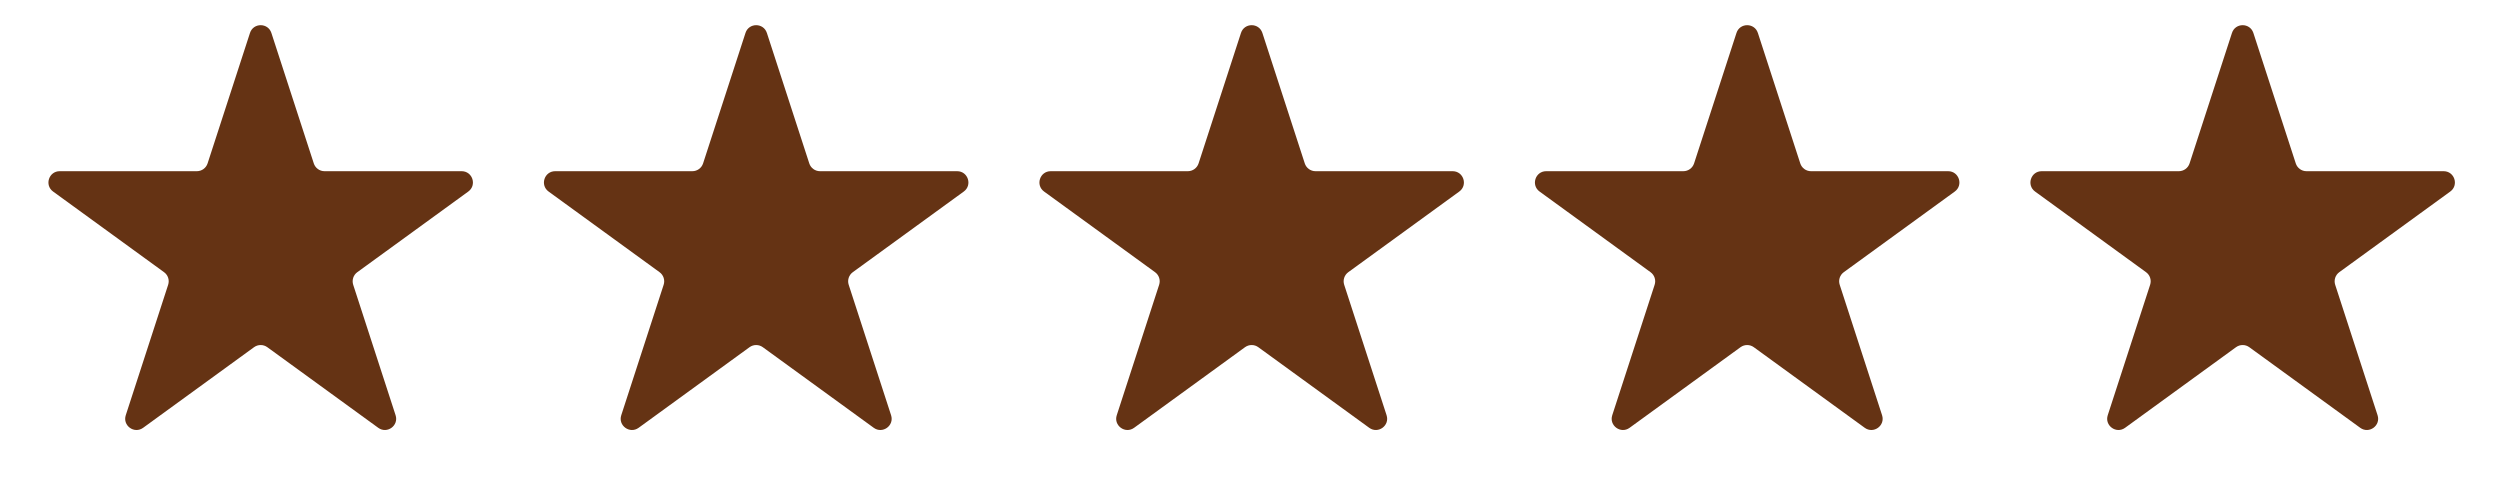
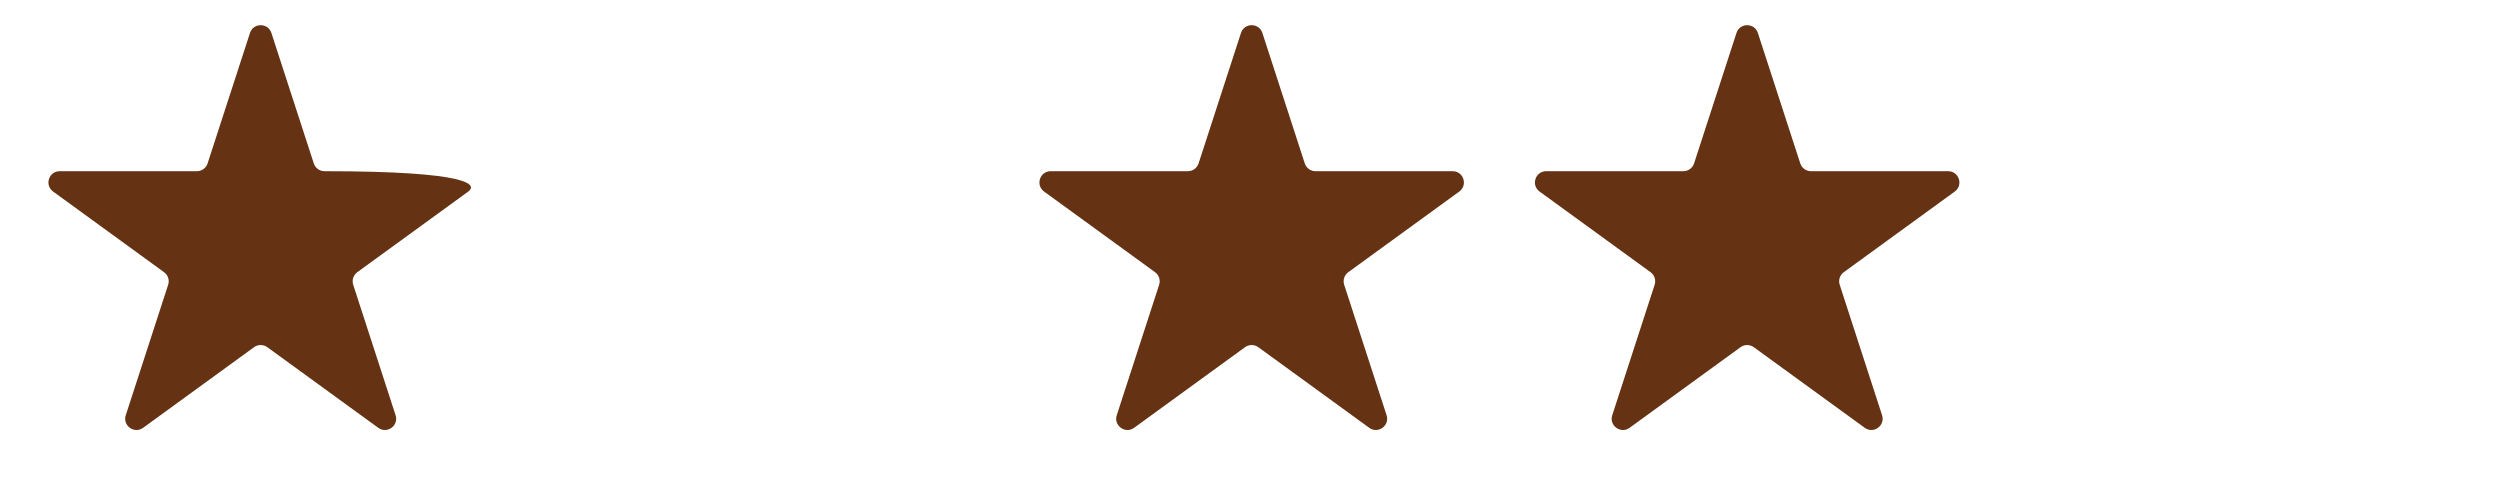
<svg xmlns="http://www.w3.org/2000/svg" width="111" height="22" viewBox="0 0 111 22" fill="none">
-   <path d="M11.099 1.464C11.248 1.003 11.9 1.003 12.05 1.464L13.932 7.255C13.999 7.461 14.191 7.601 14.407 7.601H20.497C20.981 7.601 21.183 8.221 20.791 8.505L15.864 12.085C15.689 12.212 15.616 12.438 15.682 12.644L17.564 18.436C17.714 18.896 17.187 19.279 16.795 18.995L11.868 15.415C11.693 15.288 11.456 15.288 11.28 15.415L6.354 18.995C5.962 19.279 5.434 18.896 5.584 18.436L7.466 12.644C7.533 12.438 7.46 12.212 7.284 12.085L2.358 8.505C1.966 8.221 2.167 7.601 2.651 7.601H8.741C8.958 7.601 9.15 7.461 9.217 7.255L11.099 1.464Z" fill="#653314" />
-   <path d="M33.099 1.464C33.248 1.003 33.9 1.003 34.05 1.464L35.932 7.255C35.999 7.461 36.191 7.601 36.407 7.601H42.497C42.981 7.601 43.183 8.221 42.791 8.505L37.864 12.085C37.689 12.212 37.615 12.438 37.682 12.644L39.564 18.436C39.714 18.896 39.187 19.279 38.795 18.995L33.868 15.415C33.693 15.288 33.456 15.288 33.28 15.415L28.354 18.995C27.962 19.279 27.434 18.896 27.584 18.436L29.466 12.644C29.533 12.438 29.46 12.212 29.284 12.085L24.358 8.505C23.966 8.221 24.167 7.601 24.651 7.601H30.741C30.958 7.601 31.15 7.461 31.217 7.255L33.099 1.464Z" fill="#653314" />
+   <path d="M11.099 1.464C11.248 1.003 11.9 1.003 12.05 1.464L13.932 7.255C13.999 7.461 14.191 7.601 14.407 7.601C20.981 7.601 21.183 8.221 20.791 8.505L15.864 12.085C15.689 12.212 15.616 12.438 15.682 12.644L17.564 18.436C17.714 18.896 17.187 19.279 16.795 18.995L11.868 15.415C11.693 15.288 11.456 15.288 11.28 15.415L6.354 18.995C5.962 19.279 5.434 18.896 5.584 18.436L7.466 12.644C7.533 12.438 7.46 12.212 7.284 12.085L2.358 8.505C1.966 8.221 2.167 7.601 2.651 7.601H8.741C8.958 7.601 9.15 7.461 9.217 7.255L11.099 1.464Z" fill="#653314" />
  <path d="M55.099 1.464C55.248 1.003 55.9 1.003 56.05 1.464L57.932 7.255C57.999 7.461 58.191 7.601 58.407 7.601H64.497C64.981 7.601 65.183 8.221 64.791 8.505L59.864 12.085C59.689 12.212 59.615 12.438 59.682 12.644L61.564 18.436C61.714 18.896 61.187 19.279 60.795 18.995L55.868 15.415C55.693 15.288 55.456 15.288 55.28 15.415L50.353 18.995C49.962 19.279 49.434 18.896 49.584 18.436L51.466 12.644C51.533 12.438 51.46 12.212 51.284 12.085L46.358 8.505C45.966 8.221 46.167 7.601 46.651 7.601H52.741C52.958 7.601 53.15 7.461 53.217 7.255L55.099 1.464Z" fill="#653314" />
  <path d="M77.099 1.464C77.248 1.003 77.9 1.003 78.05 1.464L79.932 7.255C79.999 7.461 80.191 7.601 80.407 7.601H86.497C86.981 7.601 87.183 8.221 86.791 8.505L81.864 12.085C81.689 12.212 81.615 12.438 81.683 12.644L83.564 18.436C83.714 18.896 83.187 19.279 82.795 18.995L77.868 15.415C77.693 15.288 77.456 15.288 77.28 15.415L72.353 18.995C71.962 19.279 71.434 18.896 71.584 18.436L73.466 12.644C73.533 12.438 73.46 12.212 73.284 12.085L68.358 8.505C67.966 8.221 68.167 7.601 68.651 7.601H74.741C74.958 7.601 75.15 7.461 75.217 7.255L77.099 1.464Z" fill="#653314" />
-   <path d="M99.099 1.464C99.248 1.003 99.9 1.003 100.05 1.464L101.932 7.255C101.999 7.461 102.191 7.601 102.407 7.601H108.497C108.981 7.601 109.183 8.221 108.791 8.505L103.864 12.085C103.689 12.212 103.616 12.438 103.682 12.644L105.564 18.436C105.714 18.896 105.187 19.279 104.795 18.995L99.868 15.415C99.693 15.288 99.456 15.288 99.28 15.415L94.353 18.995C93.962 19.279 93.434 18.896 93.584 18.436L95.466 12.644C95.533 12.438 95.46 12.212 95.284 12.085L90.358 8.505C89.966 8.221 90.167 7.601 90.651 7.601H96.741C96.958 7.601 97.15 7.461 97.217 7.255L99.099 1.464Z" fill="#653314" />
</svg>